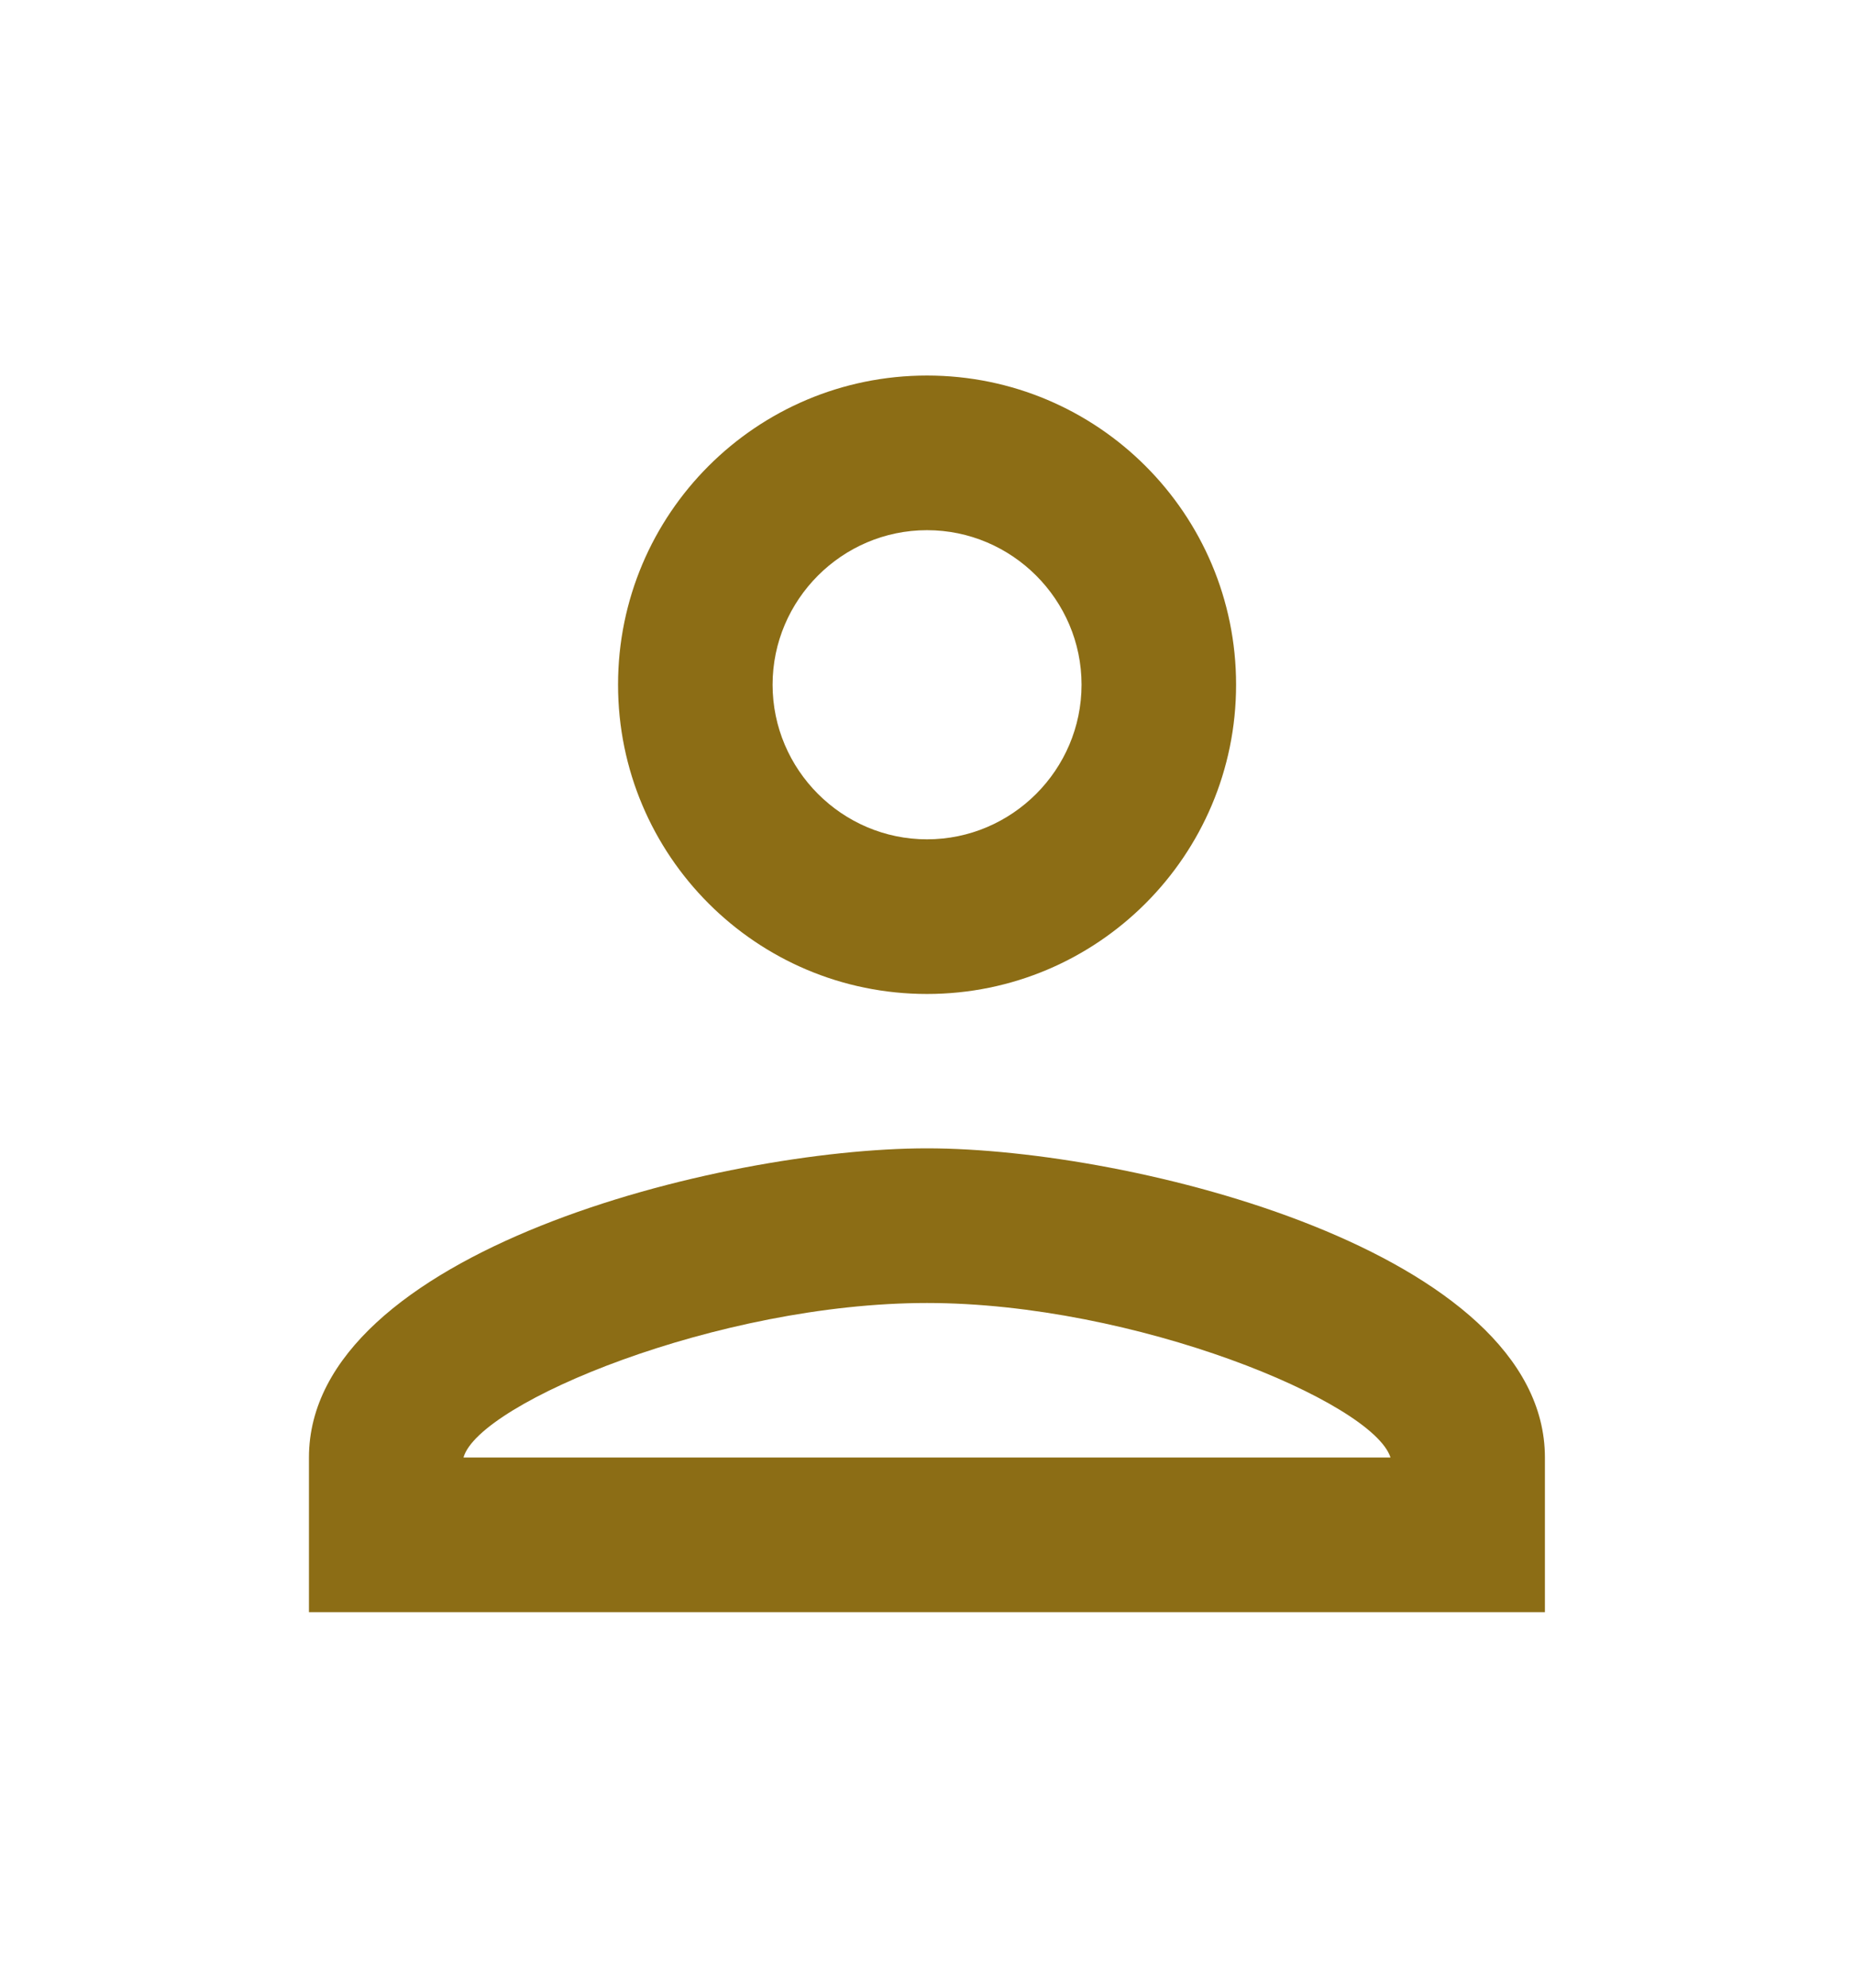
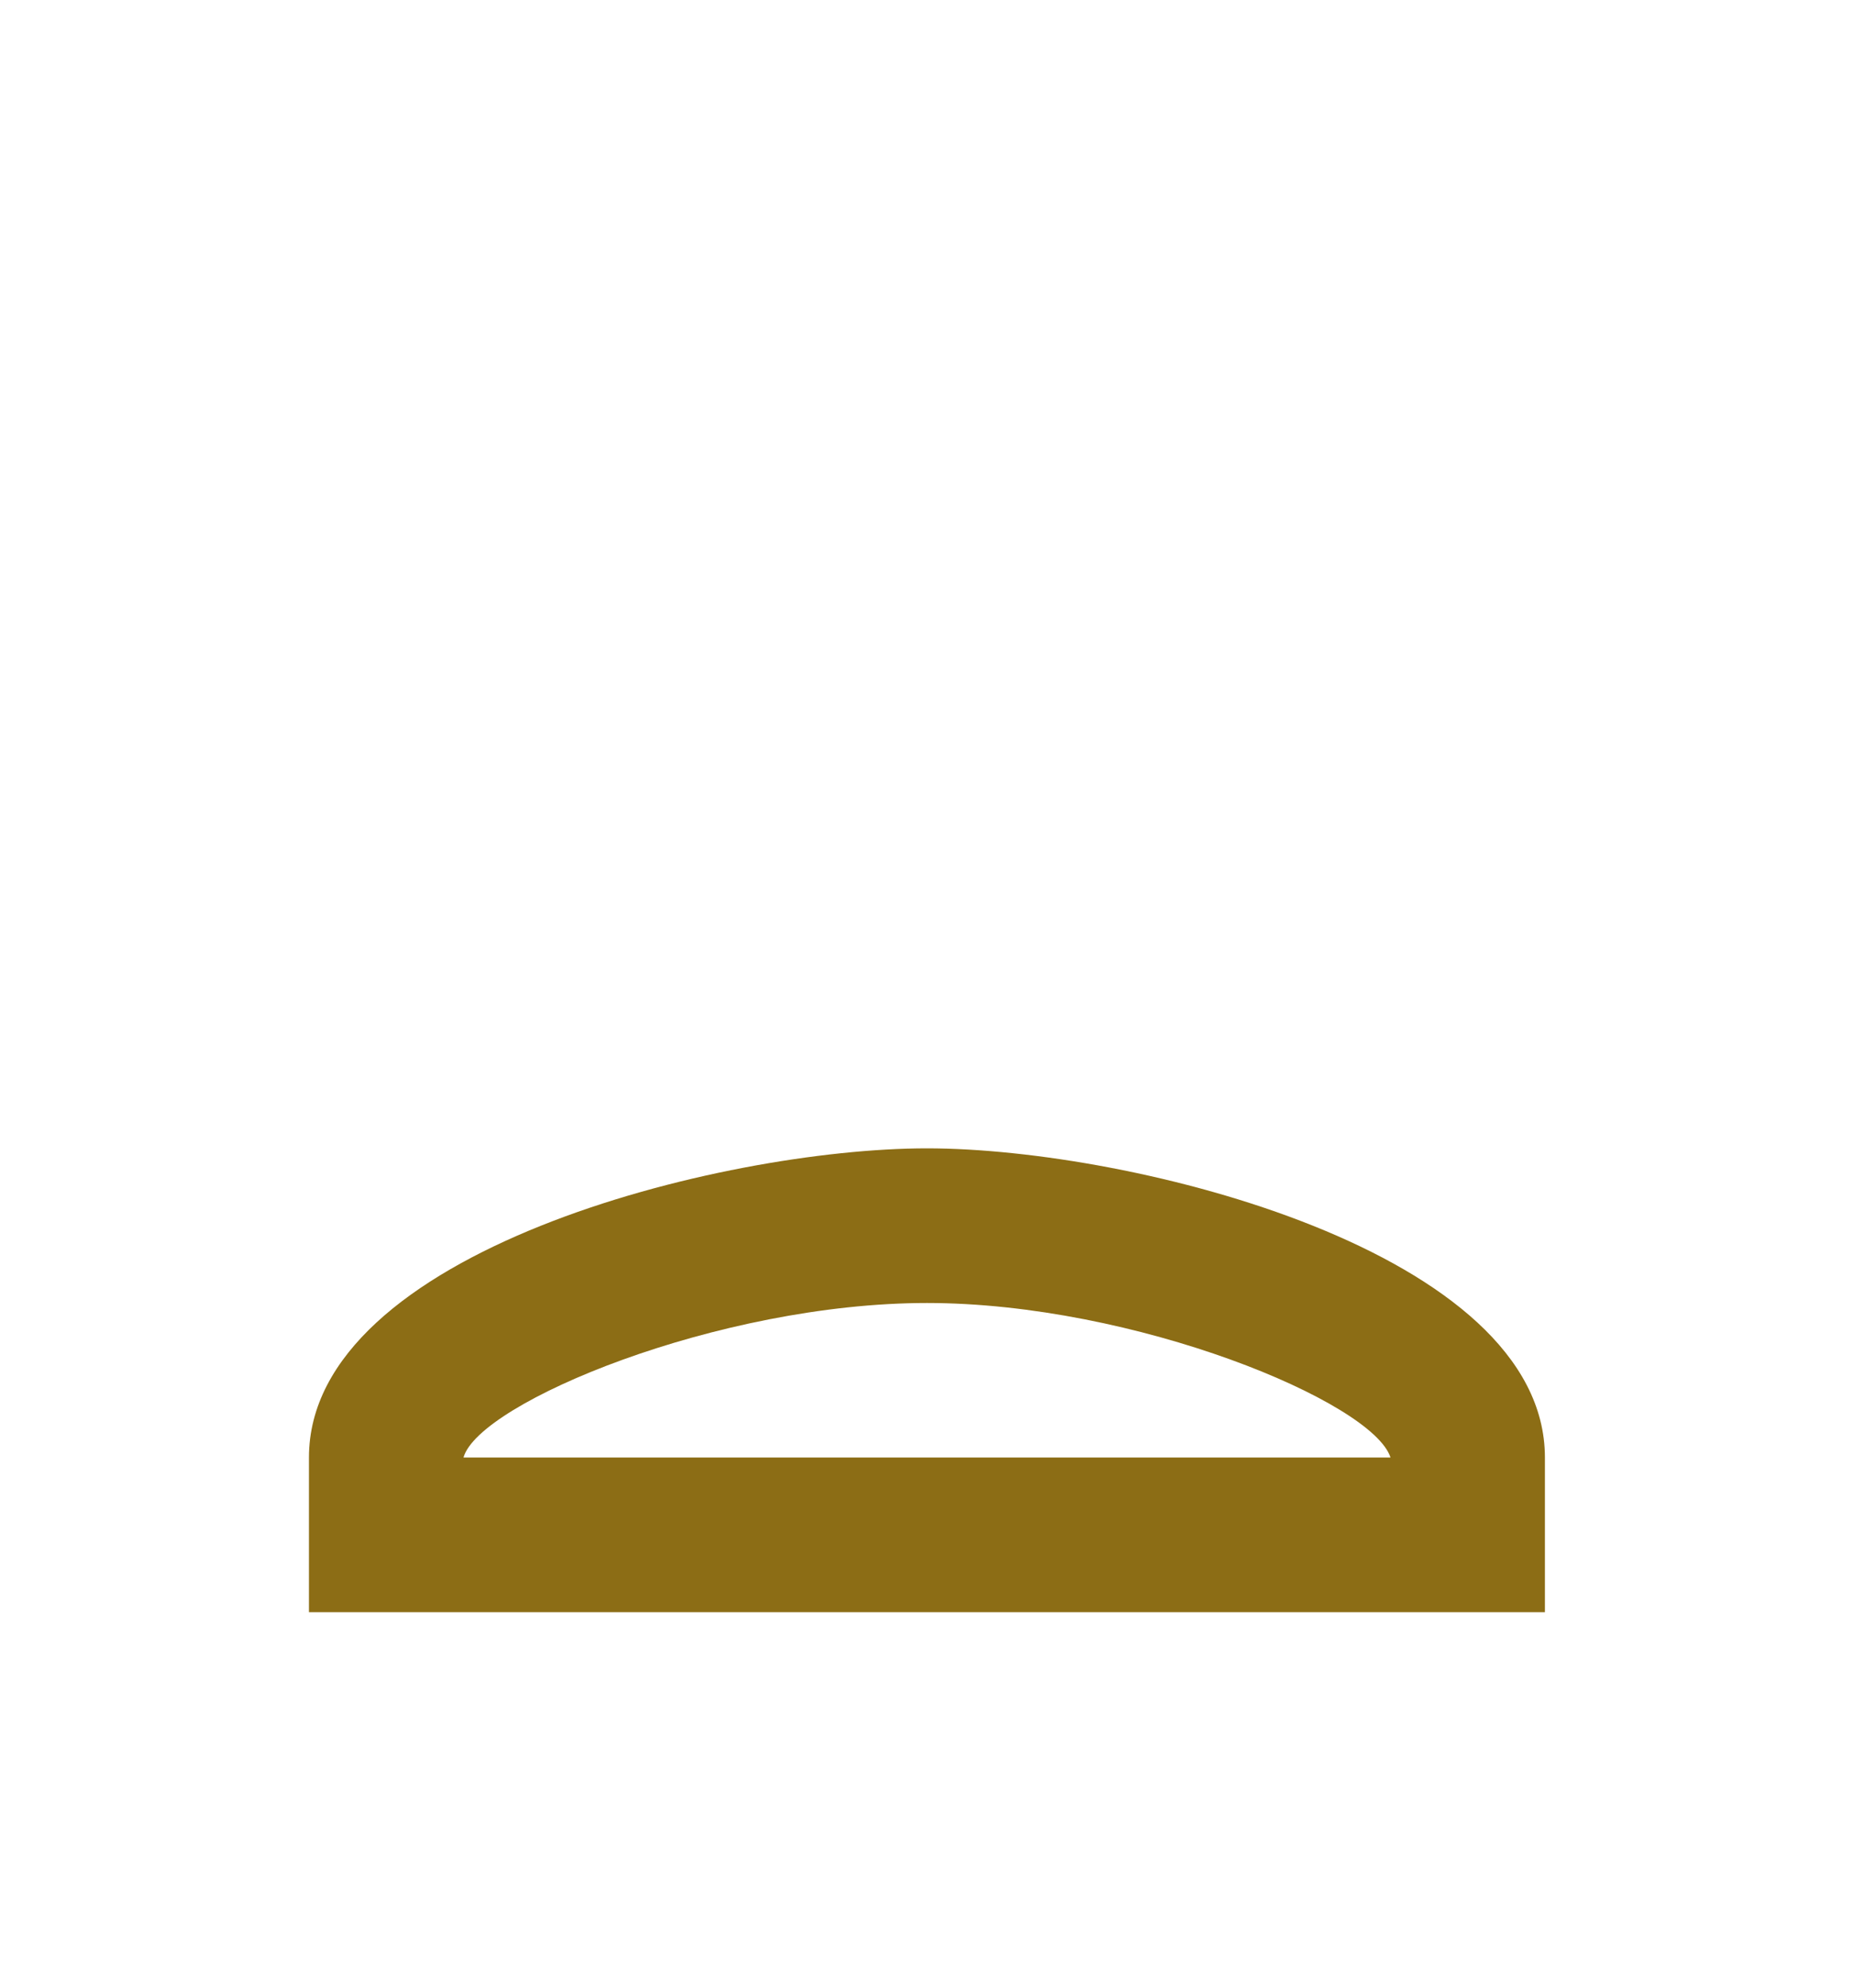
<svg xmlns="http://www.w3.org/2000/svg" width="14" height="15" viewBox="0 0 14 15" fill="none">
  <g clip-path="url(#clip0_1540_21999)">
-     <path d="M9.334 5.167C9.334 3.878 8.289 2.834 7 2.834C5.711 2.834 4.667 3.878 4.667 5.167C4.667 6.456 5.711 7.501 7 7.501C8.289 7.501 9.334 6.456 9.334 5.167ZM8.167 5.167C8.167 5.809 7.642 6.334 7 6.334C6.359 6.334 5.834 5.809 5.834 5.167C5.834 4.526 6.359 4.001 7 4.001C7.642 4.001 8.167 4.526 8.167 5.167Z" fill="#8C6D15" />
    <path d="M2.333 10.999V12.166H11.666V10.999C11.666 9.448 8.557 8.666 7 8.666C5.442 8.666 2.333 9.448 2.333 10.999ZM3.5 10.999C3.616 10.585 5.425 9.833 7 9.833C8.569 9.833 10.366 10.579 10.5 10.999H3.5Z" fill="#8C6D15" />
  </g>
  <defs>
    <clipPath id="clip0_1540_21999">
      <rect width="14" height="14" fill="white" transform="translate(0 0.5)" />
    </clipPath>
  </defs>
</svg>